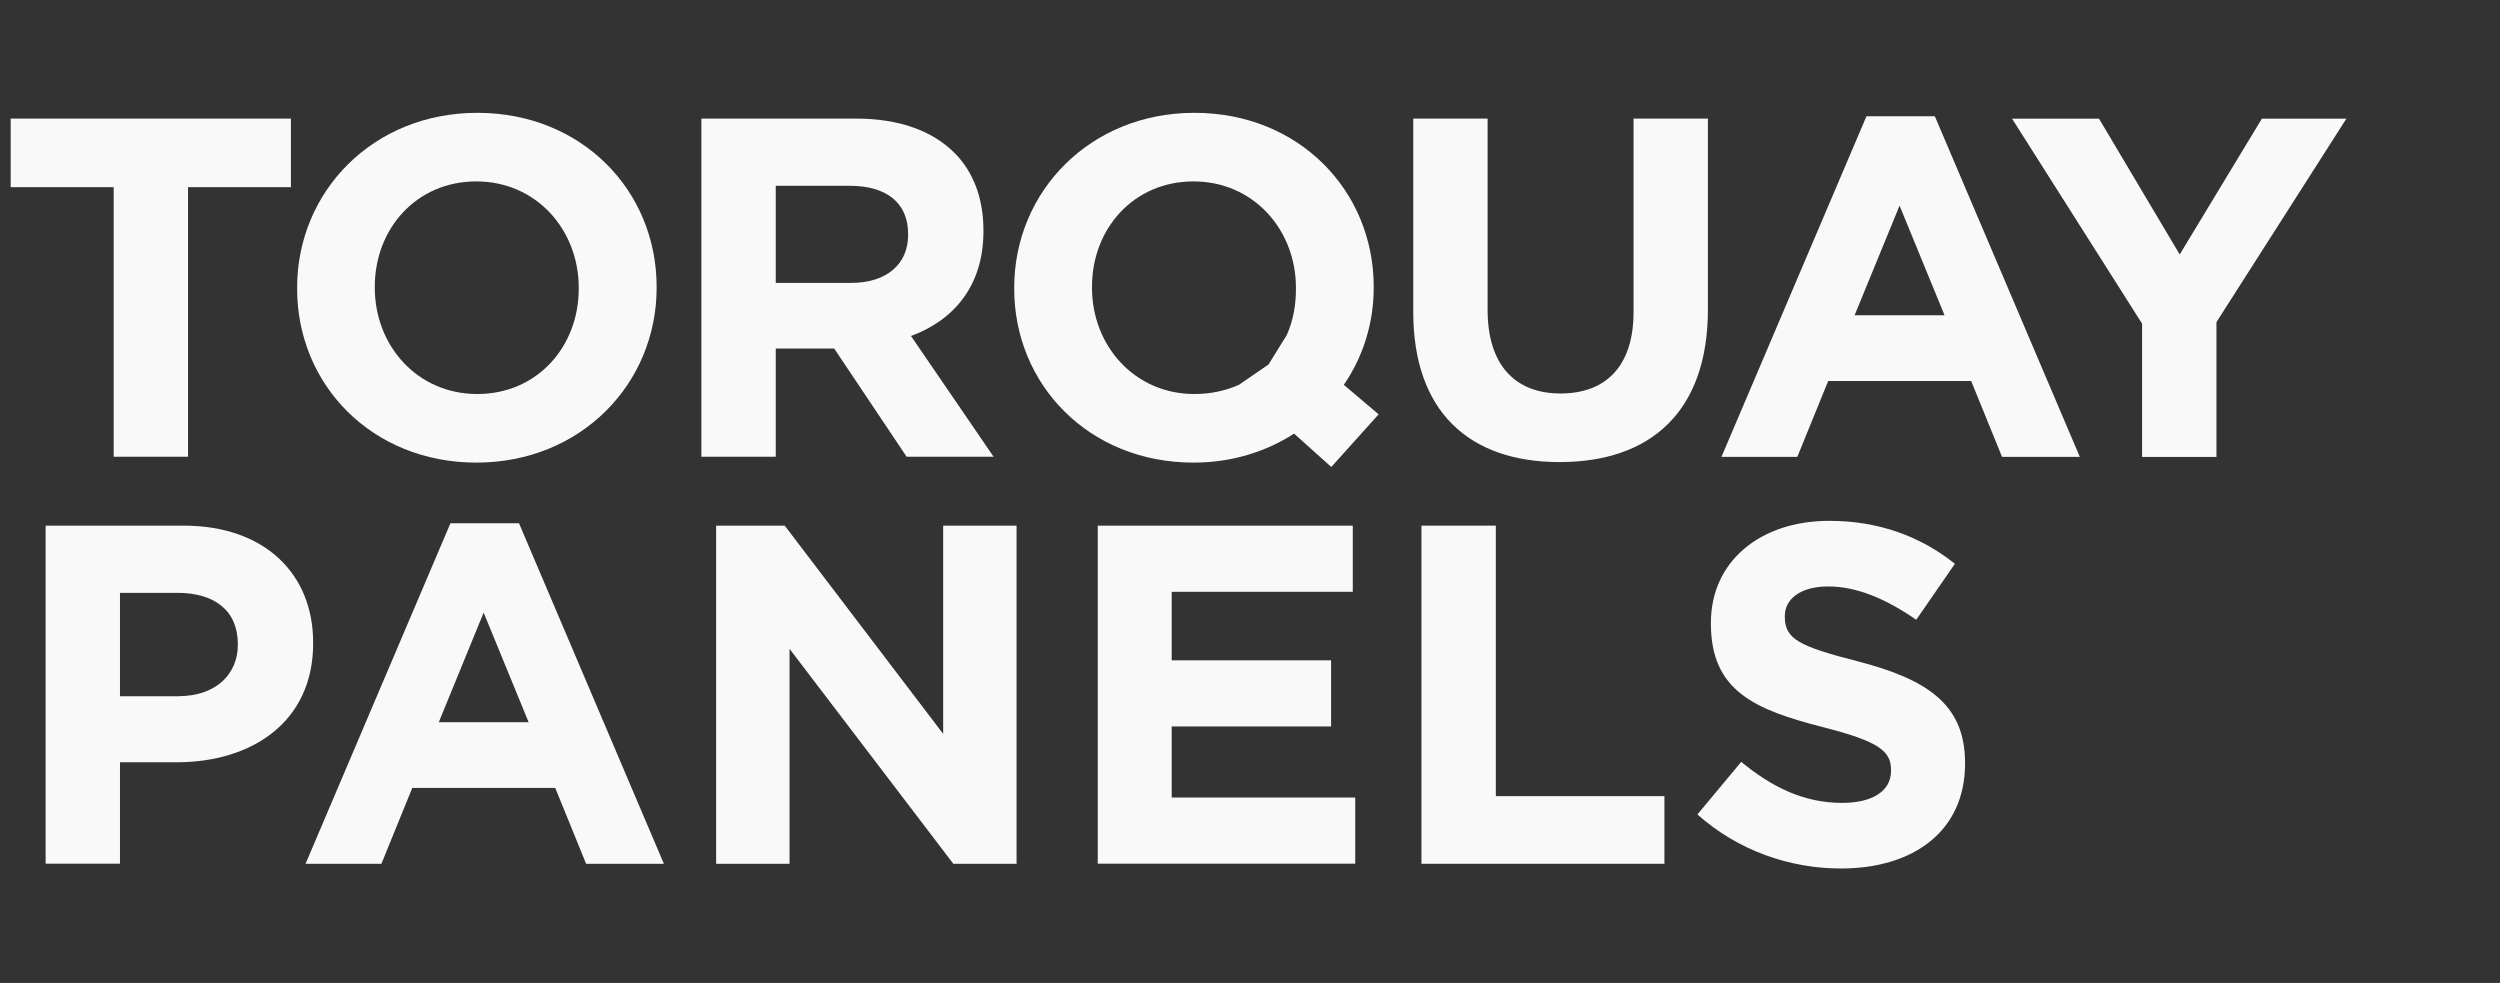
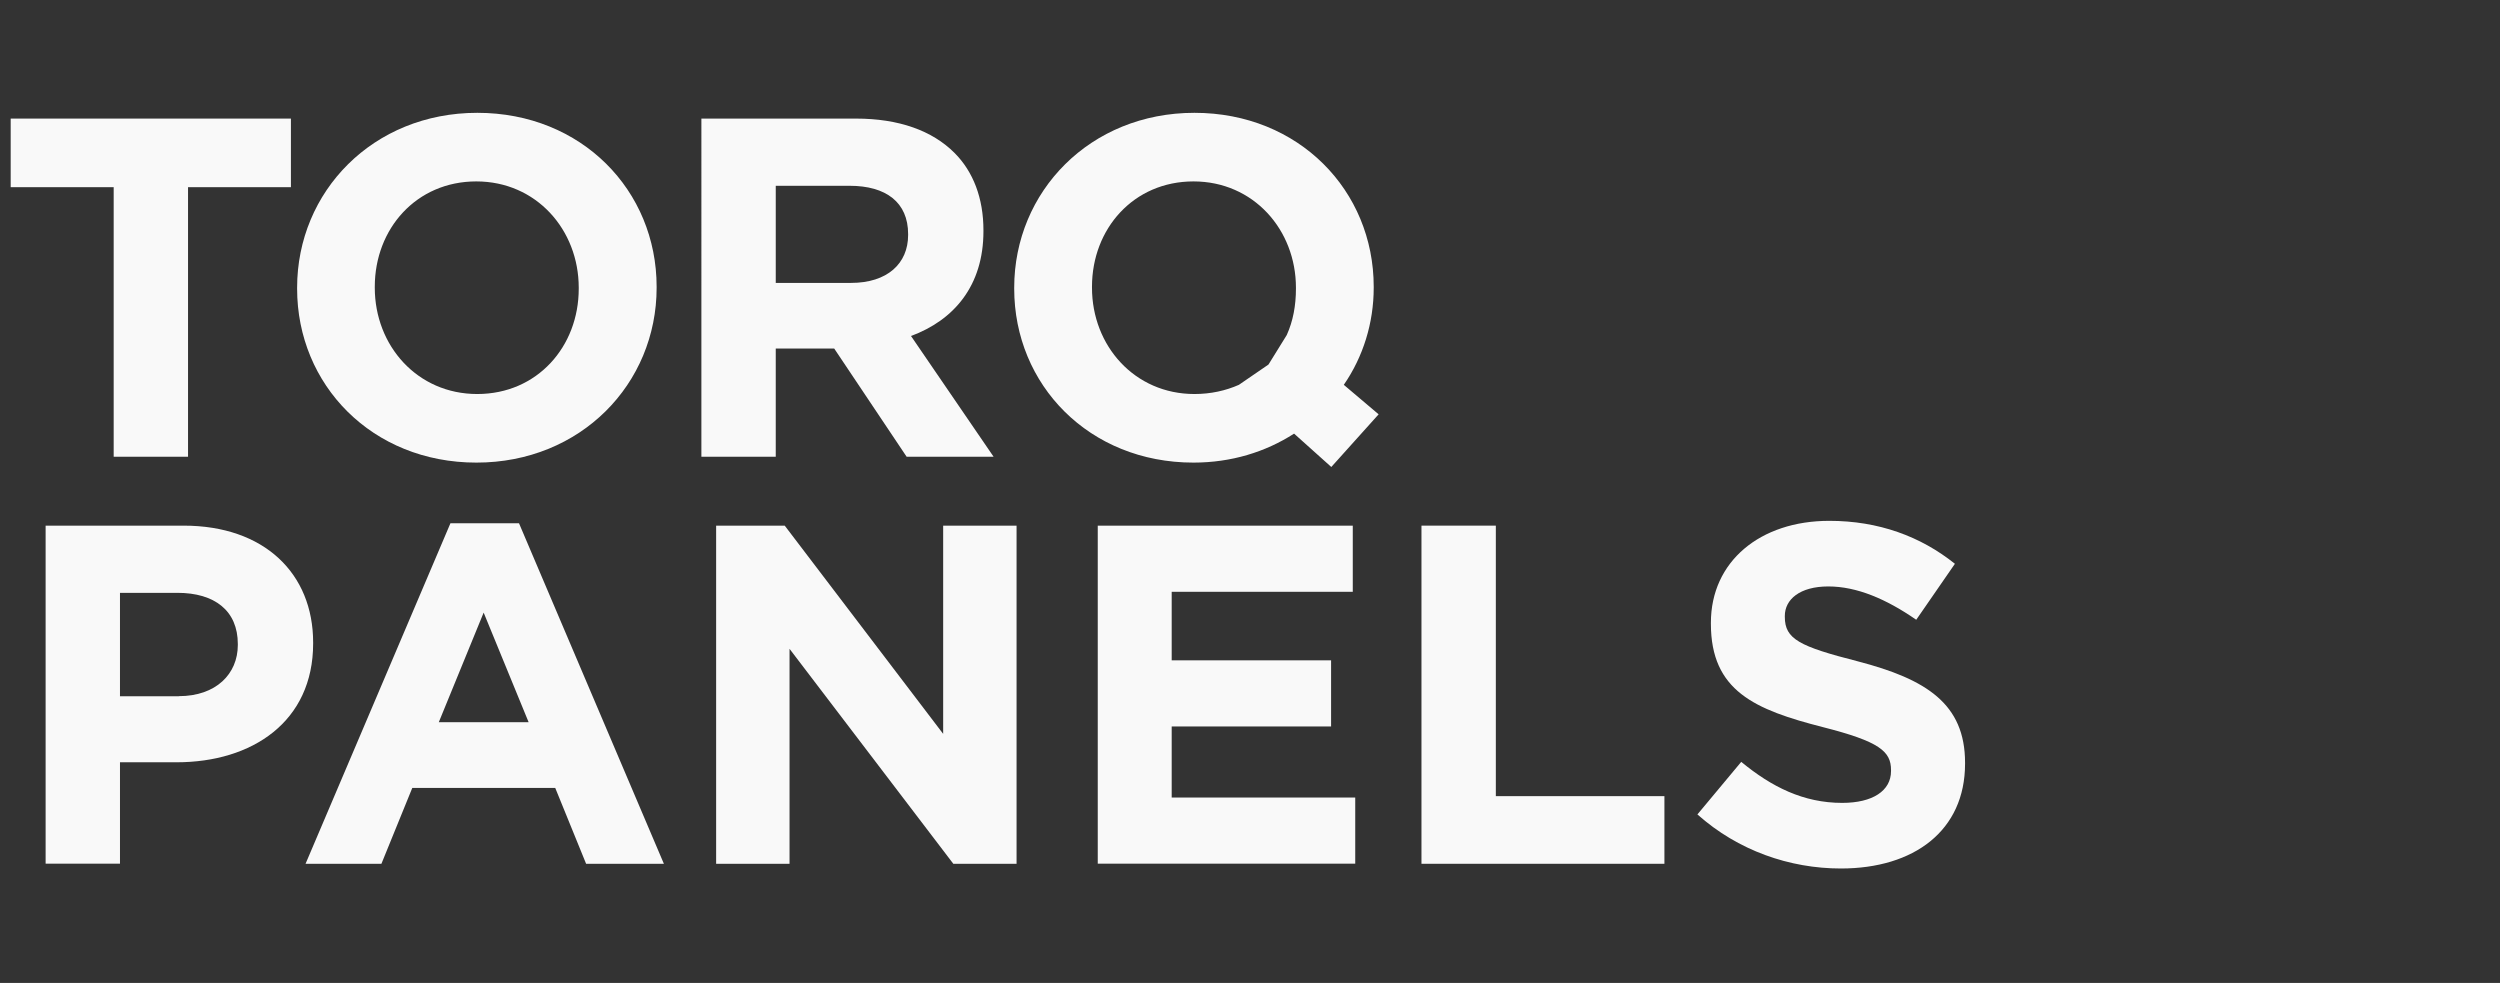
<svg xmlns="http://www.w3.org/2000/svg" id="Layer_1" version="1.1" viewBox="0 0 234 92">
  <rect x="0" y="0" width="234" height="92" fill="#333333" stroke="none" />
  <path d="M10.64,17.52H1v-6.42h26.23v6.42h-9.63v25.23h-6.96v-25.23Z" fill="#f9f9f9" />
  <path d="M27.81,27.02v-.09c0-9,7.1-16.37,16.87-16.37s16.78,7.28,16.78,16.28v.09c0,9-7.1,16.37-16.87,16.37s-16.78-7.28-16.78-16.28ZM54.17,27.02v-.09c0-5.43-3.98-9.95-9.59-9.95s-9.5,4.43-9.5,9.86v.09c0,5.43,3.98,9.95,9.59,9.95s9.5-4.43,9.5-9.86Z" fill="#f9f9f9" />
  <path d="M65.65,11.1h14.47c4.02,0,7.14,1.13,9.22,3.21,1.76,1.76,2.71,4.25,2.71,7.24v.09c0,5.11-2.76,8.32-6.78,9.81l7.73,11.3h-8.14l-6.78-10.13h-5.47v10.13h-6.96V11.1ZM79.66,26.48c3.39,0,5.34-1.81,5.34-4.48v-.09c0-2.98-2.08-4.52-5.47-4.52h-6.92v9.09h7.05Z" fill="#f9f9f9" />
  <path d="M121.12,40.59c-2.67,1.72-5.88,2.71-9.41,2.71-9.77,0-16.78-7.28-16.78-16.28v-.09c0-9,7.1-16.37,16.87-16.37s16.78,7.28,16.78,16.28v.09c0,3.3-.99,6.47-2.8,9.09l3.26,2.76-4.43,4.93-3.48-3.12ZM120.44,31.36c.59-1.31.86-2.76.86-4.34v-.09c0-5.43-3.98-9.95-9.59-9.95s-9.5,4.43-9.5,9.86v.09c0,5.43,3.98,9.95,9.59,9.95,1.54,0,2.94-.32,4.16-.86l2.77-1.9" fill="#f9f9f9" />
-   <path d="M132.28,29.19V11.1h6.96v17.91c0,5.16,2.58,7.82,6.83,7.82s6.83-2.58,6.83-7.6V11.1h6.96v17.86c0,9.59-5.38,14.29-13.88,14.29s-13.7-4.75-13.7-14.06Z" fill="#f9f9f9" />
-   <path d="M174.68,10.88h6.42l13.57,31.88h-7.28l-2.89-7.1h-13.38l-2.89,7.1h-7.1l13.57-31.88ZM182.01,29.51l-4.21-10.26-4.21,10.26h8.41Z" fill="#f9f9f9" />
-   <path d="M200.49,30.28l-12.16-19.17h8.14l7.55,12.71,7.69-12.71h7.91l-12.16,19.04v12.62h-6.96v-12.48Z" fill="#f9f9f9" />
  <g>
    <path d="M4.26,49.2h12.93c7.55,0,12.12,4.48,12.12,10.94v.09c0,7.32-5.7,11.12-12.79,11.12h-5.29v9.49h-6.96v-31.65ZM16.74,65.16c3.48,0,5.52-2.08,5.52-4.79v-.09c0-3.12-2.17-4.79-5.65-4.79h-5.38v9.68h5.52Z" fill="#f9f9f9" />
    <path d="M42.16,48.98h6.42l13.56,31.87h-7.28l-2.89-7.1h-13.38l-2.89,7.1h-7.1l13.56-31.87ZM49.48,67.6l-4.21-10.26-4.2,10.26h8.41Z" fill="#f9f9f9" />
    <path d="M67.03,49.2h6.42l14.83,19.49v-19.49h6.87v31.65h-5.92l-15.33-20.12v20.12h-6.87v-31.65Z" fill="#f9f9f9" />
    <path d="M102.75,49.2h23.87v6.19h-16.95v6.42h14.92v6.19h-14.92v6.65h17.18v6.19h-24.1v-31.65Z" fill="#f9f9f9" />
    <path d="M133.05,49.2h6.96v25.32h15.78v6.33h-22.74v-31.65Z" fill="#f9f9f9" />
    <path d="M158.87,76.24l4.11-4.93c2.85,2.35,5.83,3.84,9.45,3.84,2.85,0,4.57-1.13,4.57-2.98v-.09c0-1.76-1.08-2.67-6.37-4.02-6.38-1.63-10.49-3.39-10.49-9.68v-.09c0-5.74,4.61-9.54,11.08-9.54,4.61,0,8.55,1.45,11.76,4.02l-3.62,5.24c-2.8-1.94-5.56-3.12-8.23-3.12s-4.07,1.22-4.07,2.76v.09c0,2.08,1.36,2.76,6.83,4.16,6.42,1.67,10.04,3.98,10.04,9.49v.09c0,6.28-4.79,9.81-11.62,9.81-4.79,0-9.63-1.67-13.43-5.06Z" fill="#f9f9f9" />
  </g>
</svg>